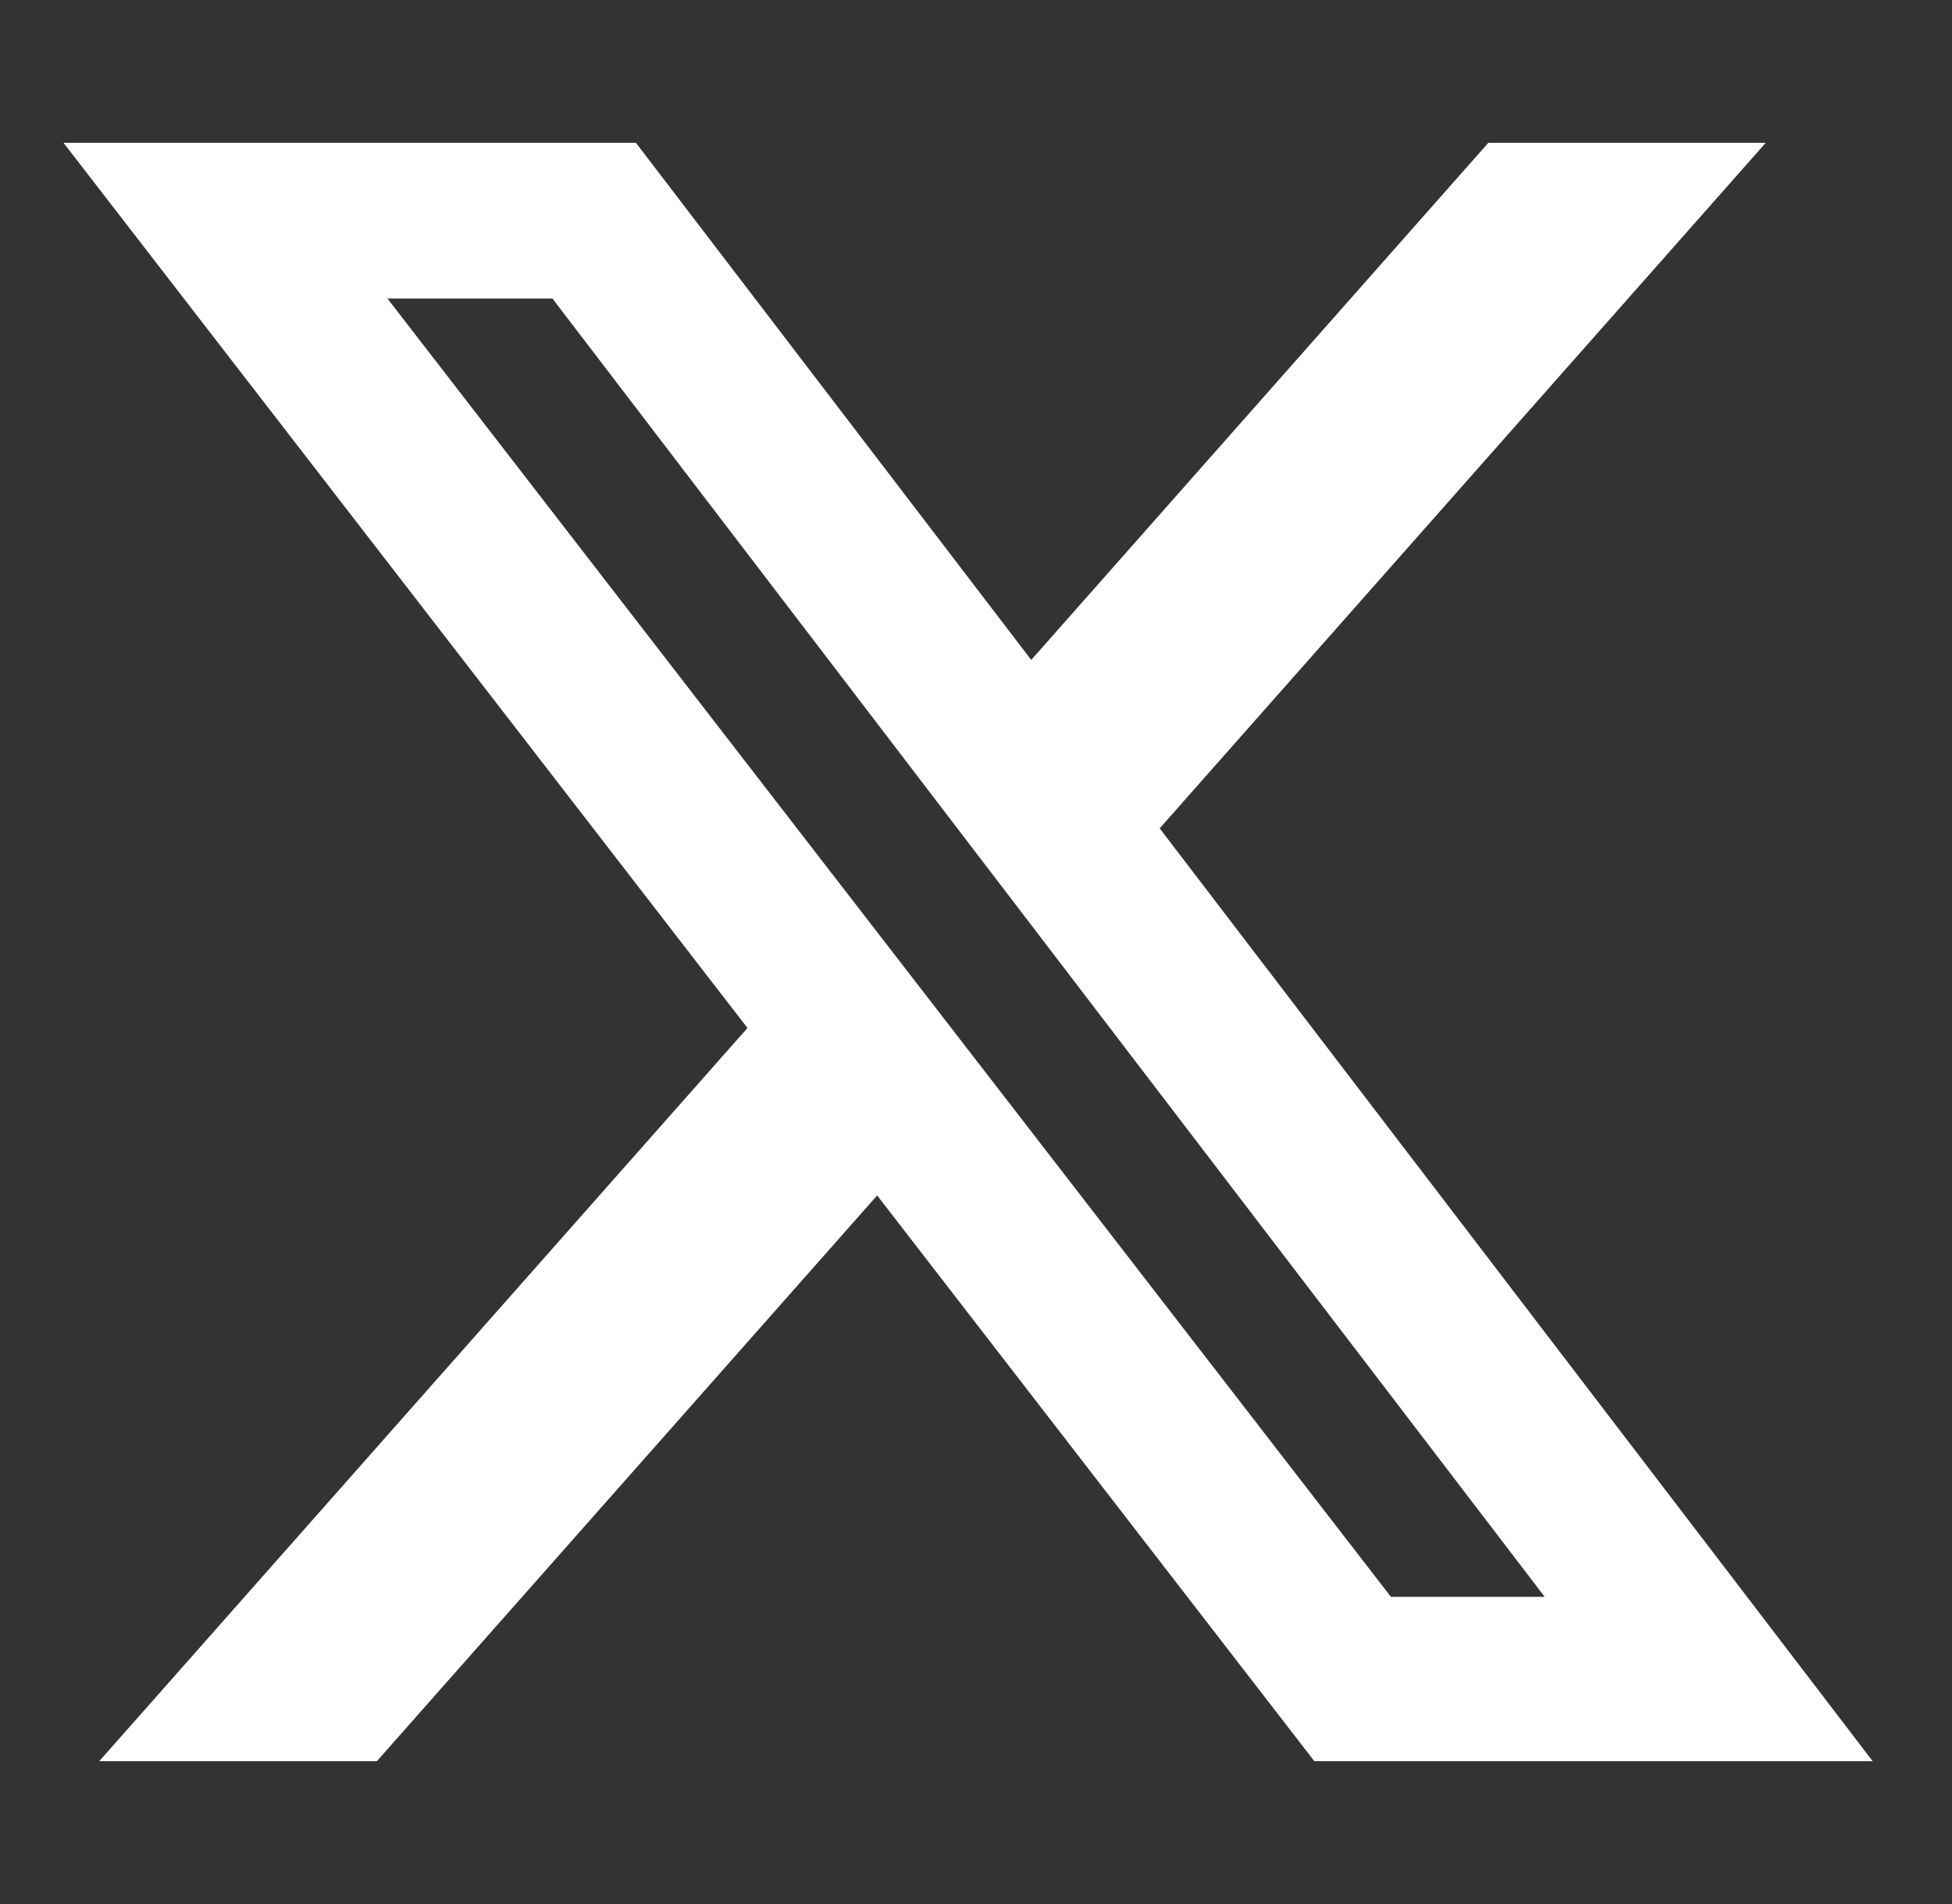
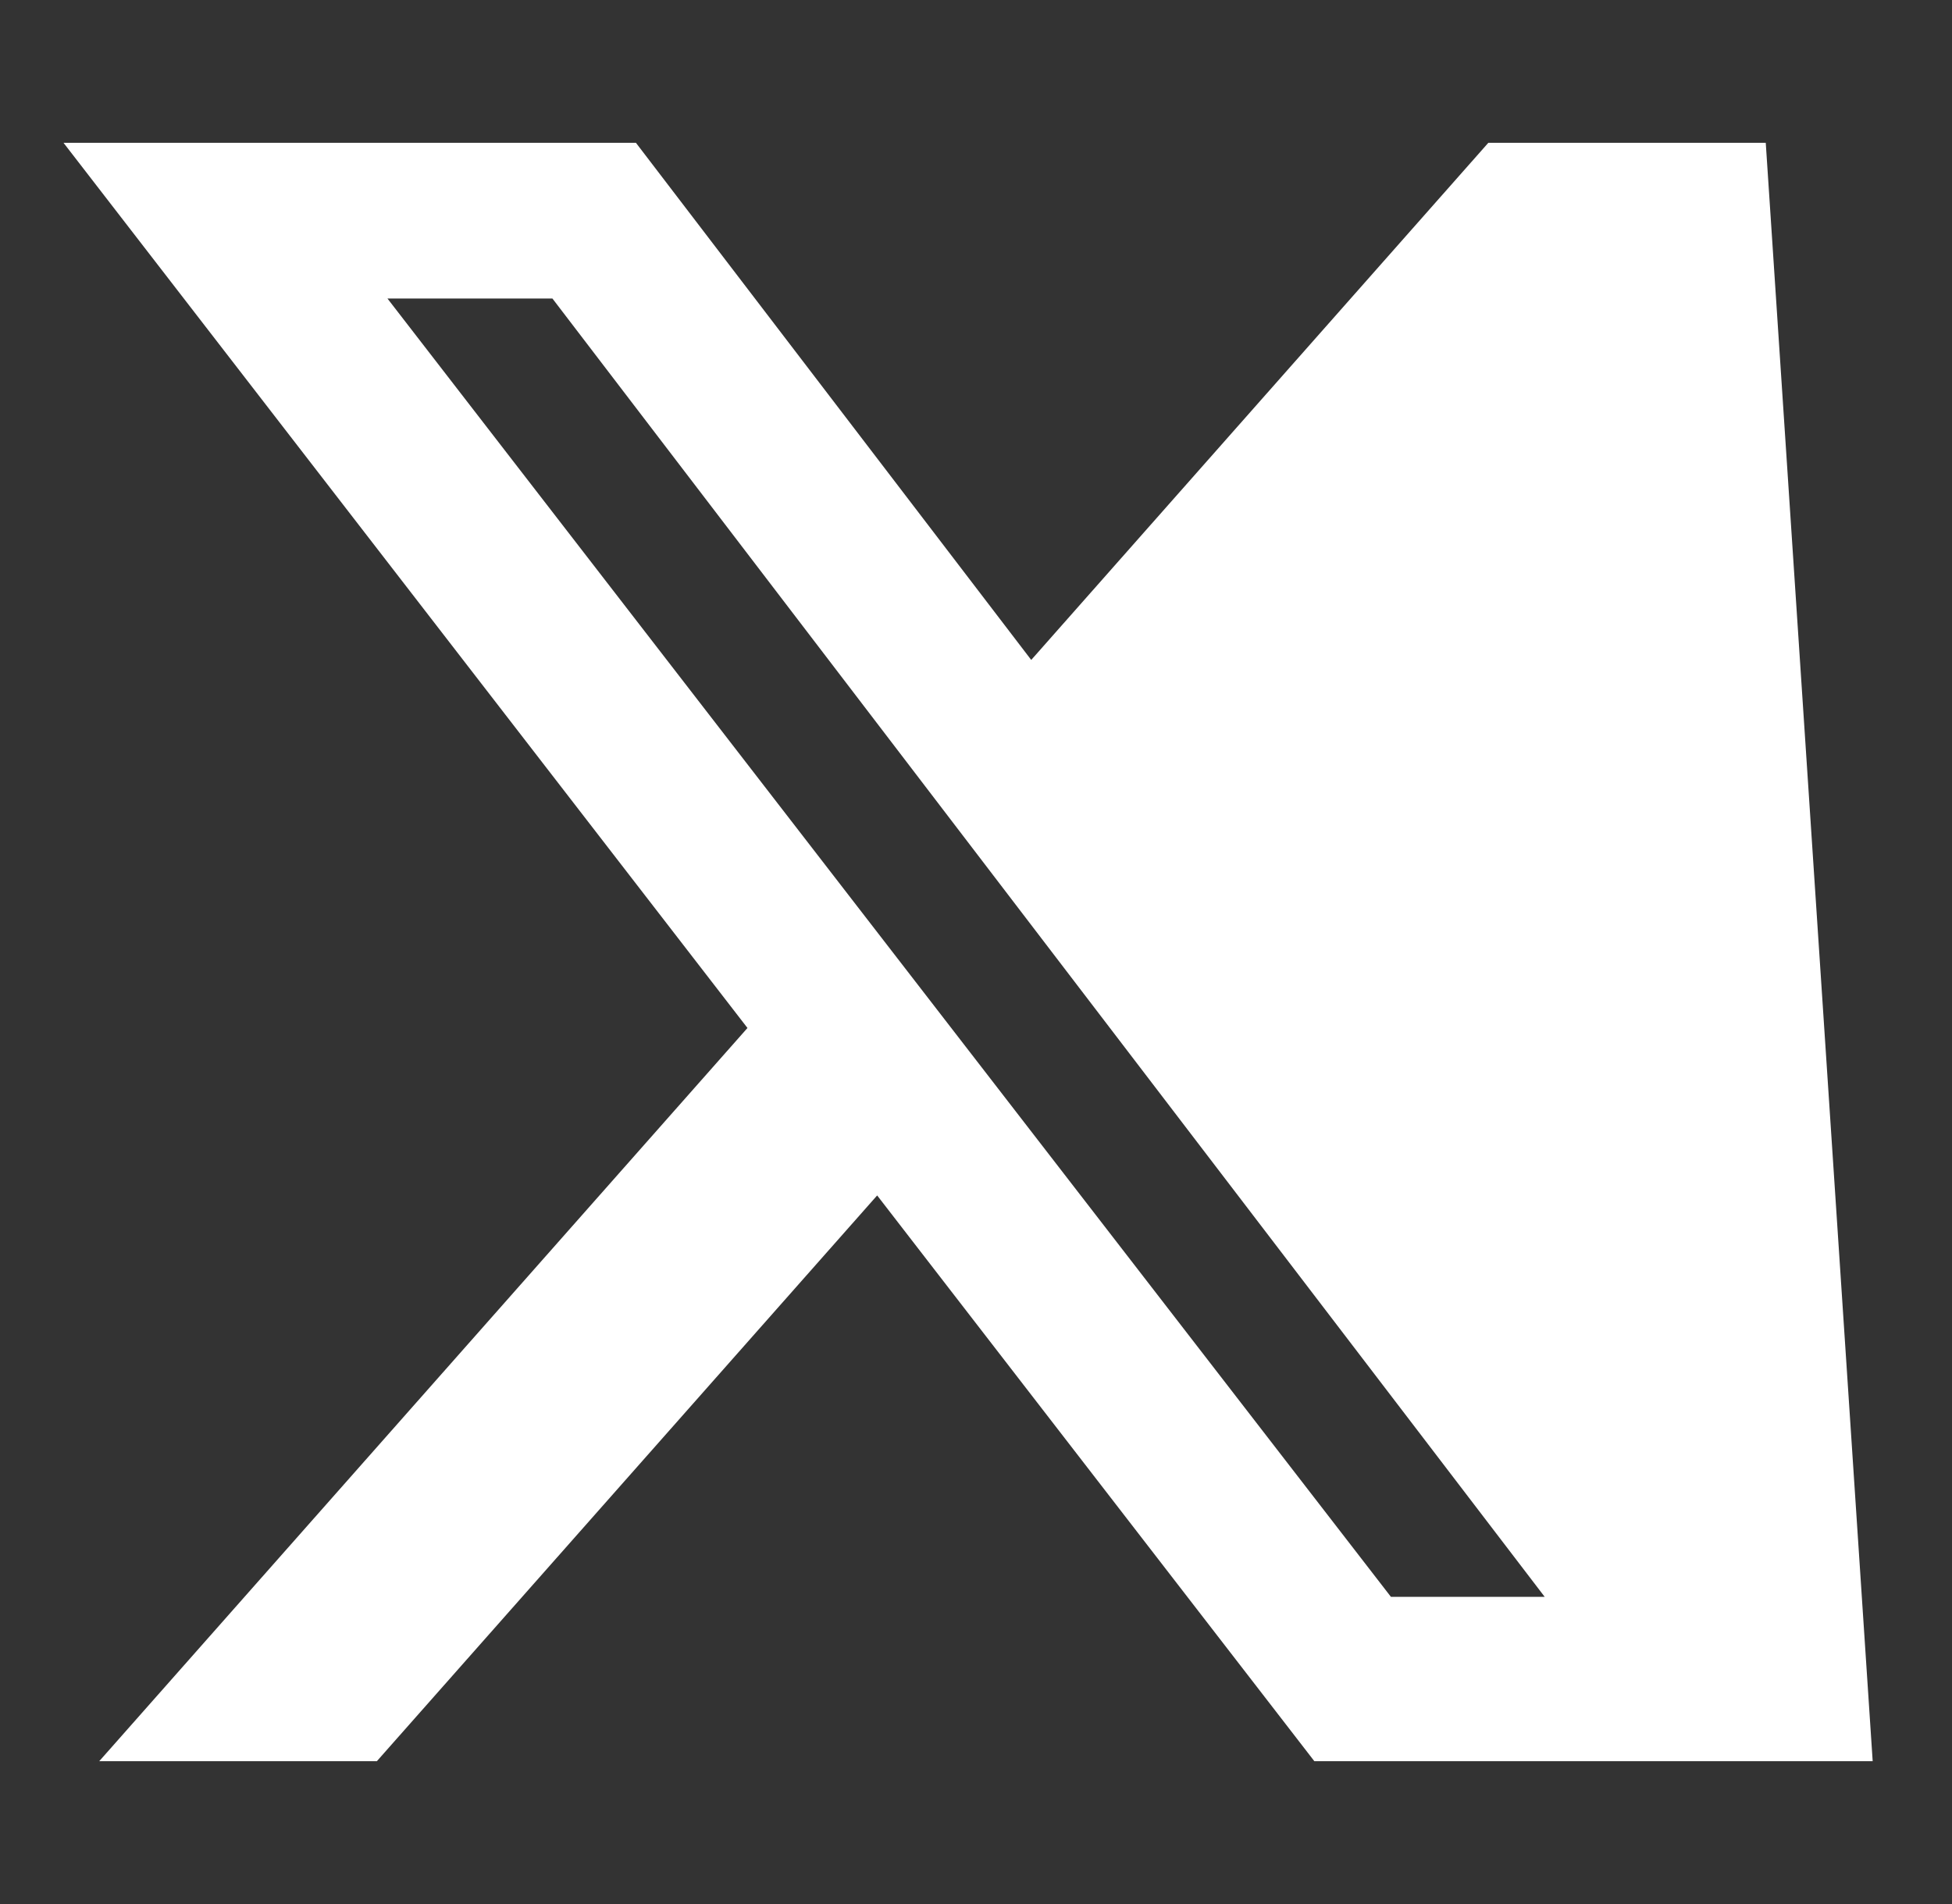
<svg xmlns="http://www.w3.org/2000/svg" width="41" height="40" viewBox="0 0 41 40" fill="none">
  <rect x="0" y="0" width="41" height="40" fill="#333333" stroke="none" />
  <g id="Layer_1">
-     <path id="Vector" d="M31.261 3H37.088L24.358 17.402L39.334 37H27.607L18.424 25.114L7.915 37H2.084L15.7 21.596L1.334 3H13.357L21.66 13.864L31.261 3ZM29.216 33.547H32.445L11.603 6.271H8.138L29.216 33.548V33.547Z" fill="white" />
+     <path id="Vector" d="M31.261 3H37.088L39.334 37H27.607L18.424 25.114L7.915 37H2.084L15.7 21.596L1.334 3H13.357L21.66 13.864L31.261 3ZM29.216 33.547H32.445L11.603 6.271H8.138L29.216 33.548V33.547Z" fill="white" />
  </g>
</svg>